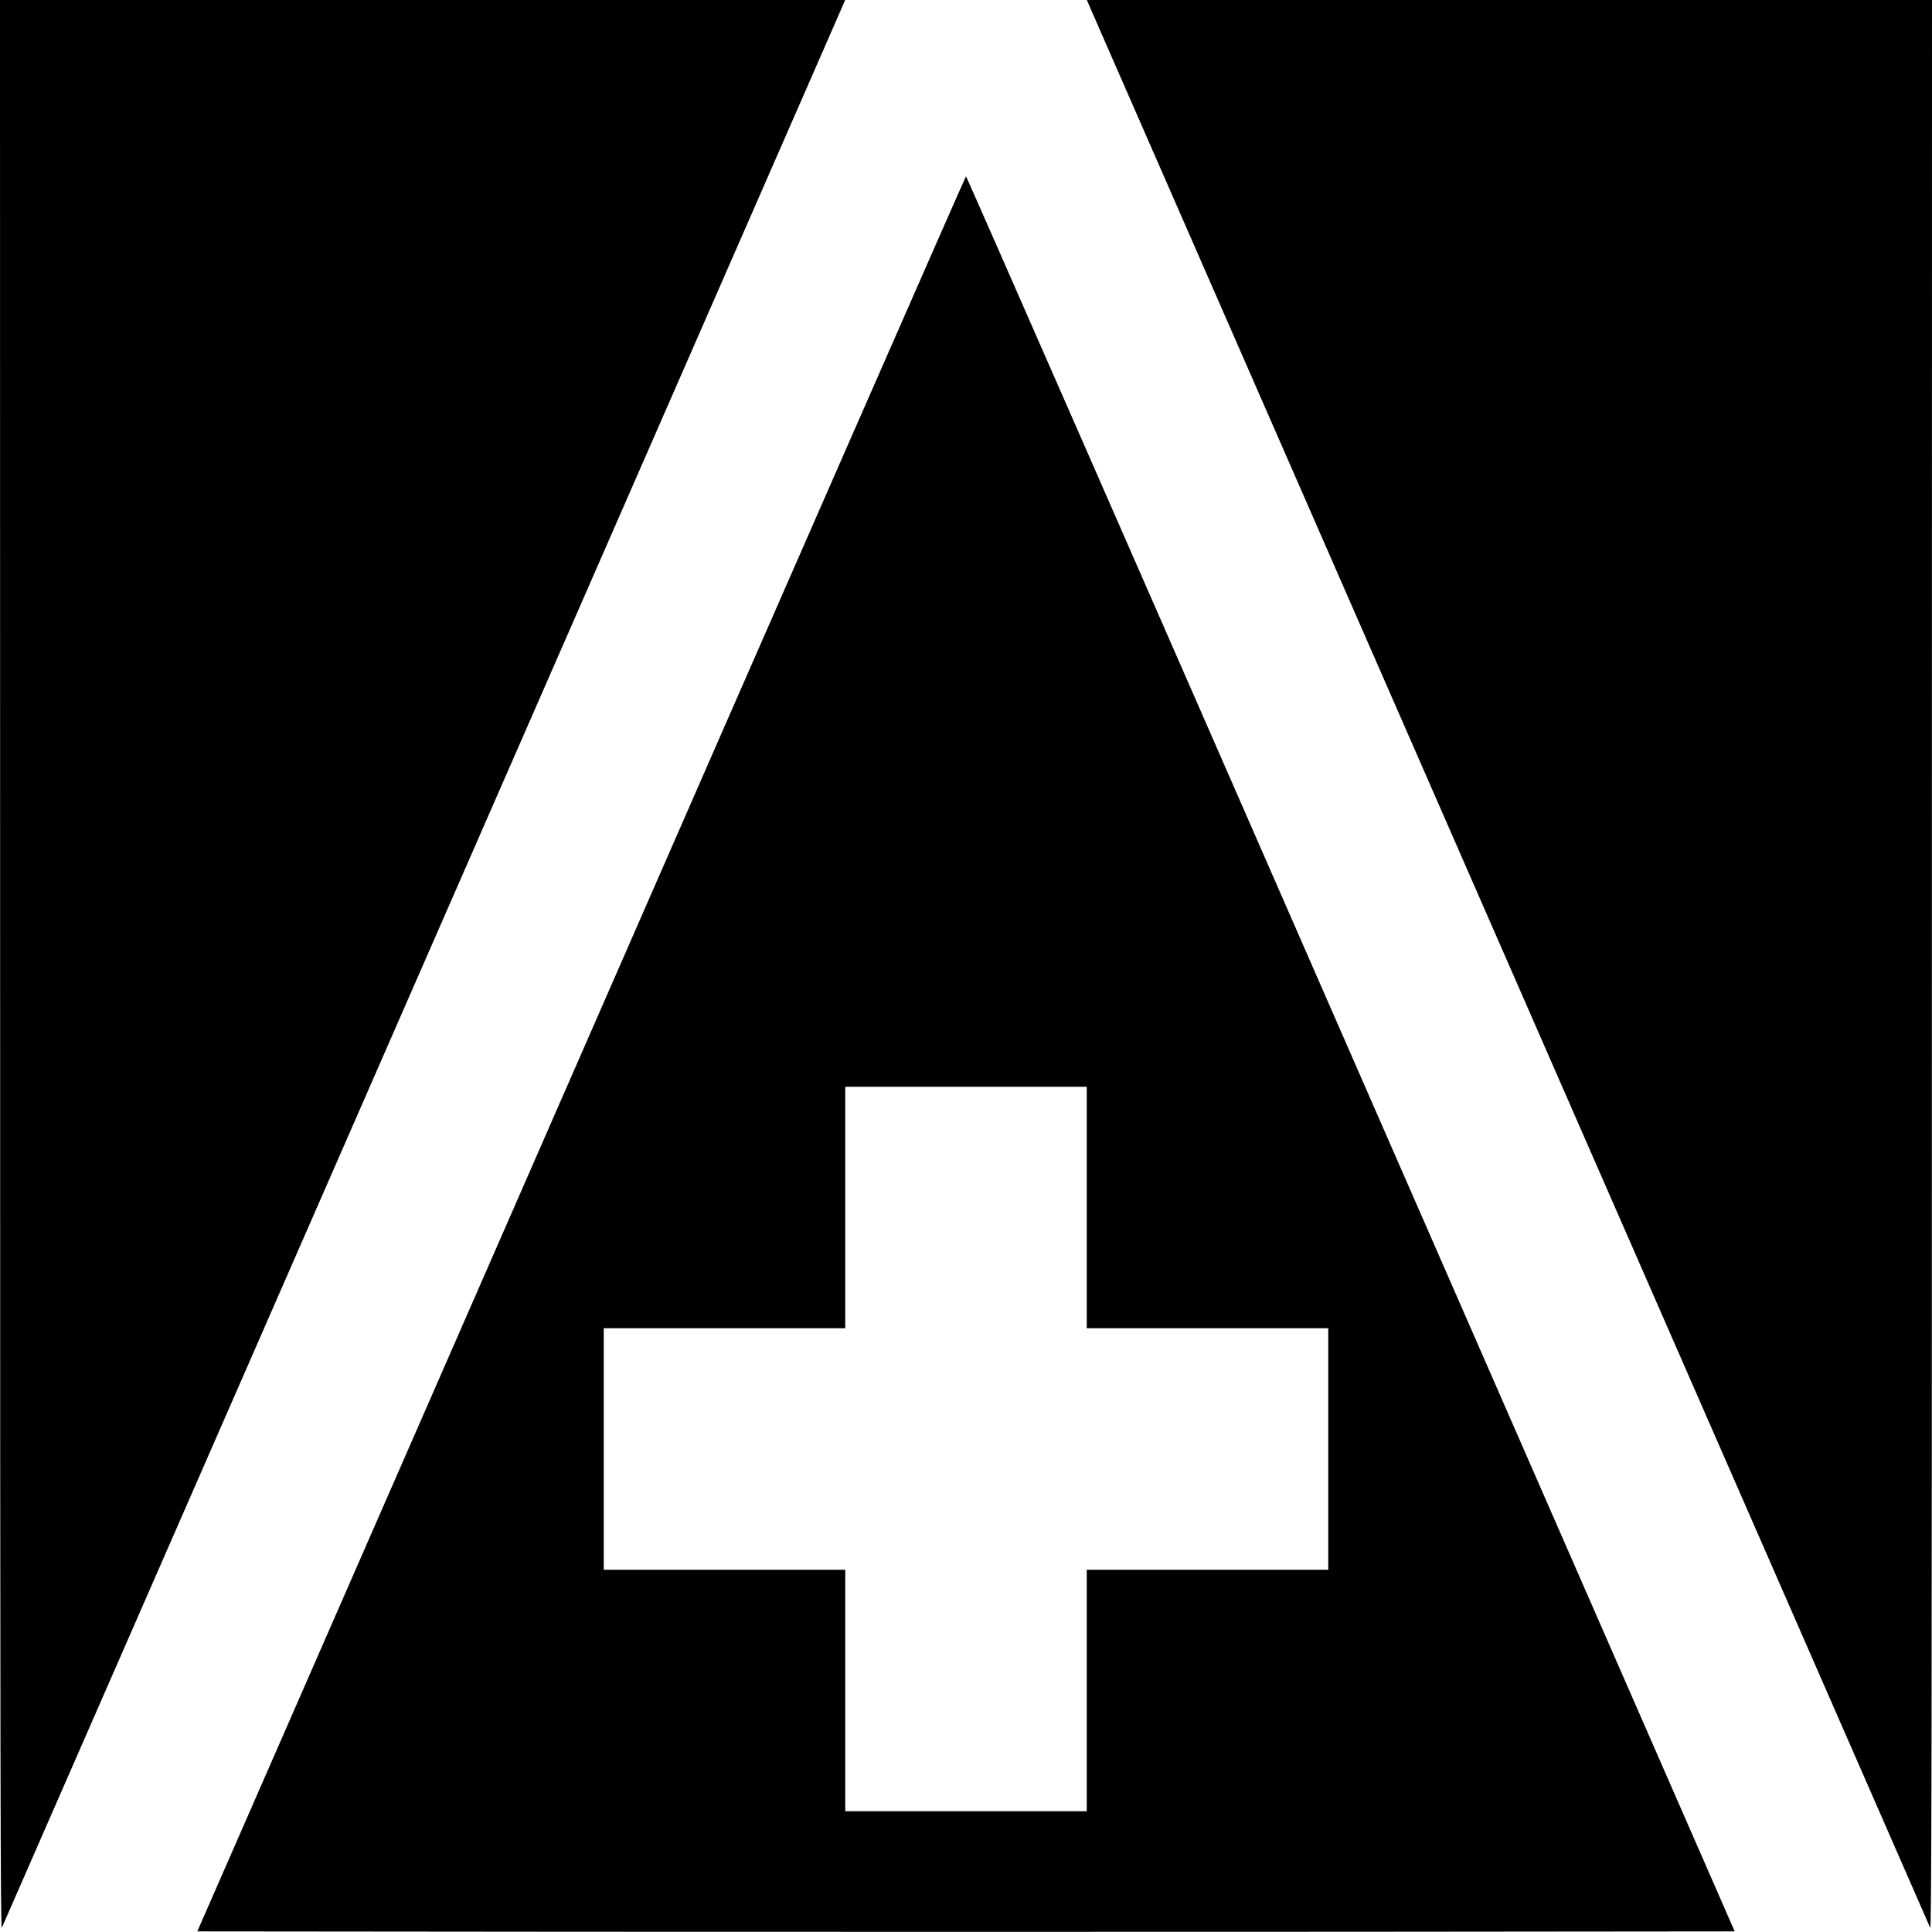
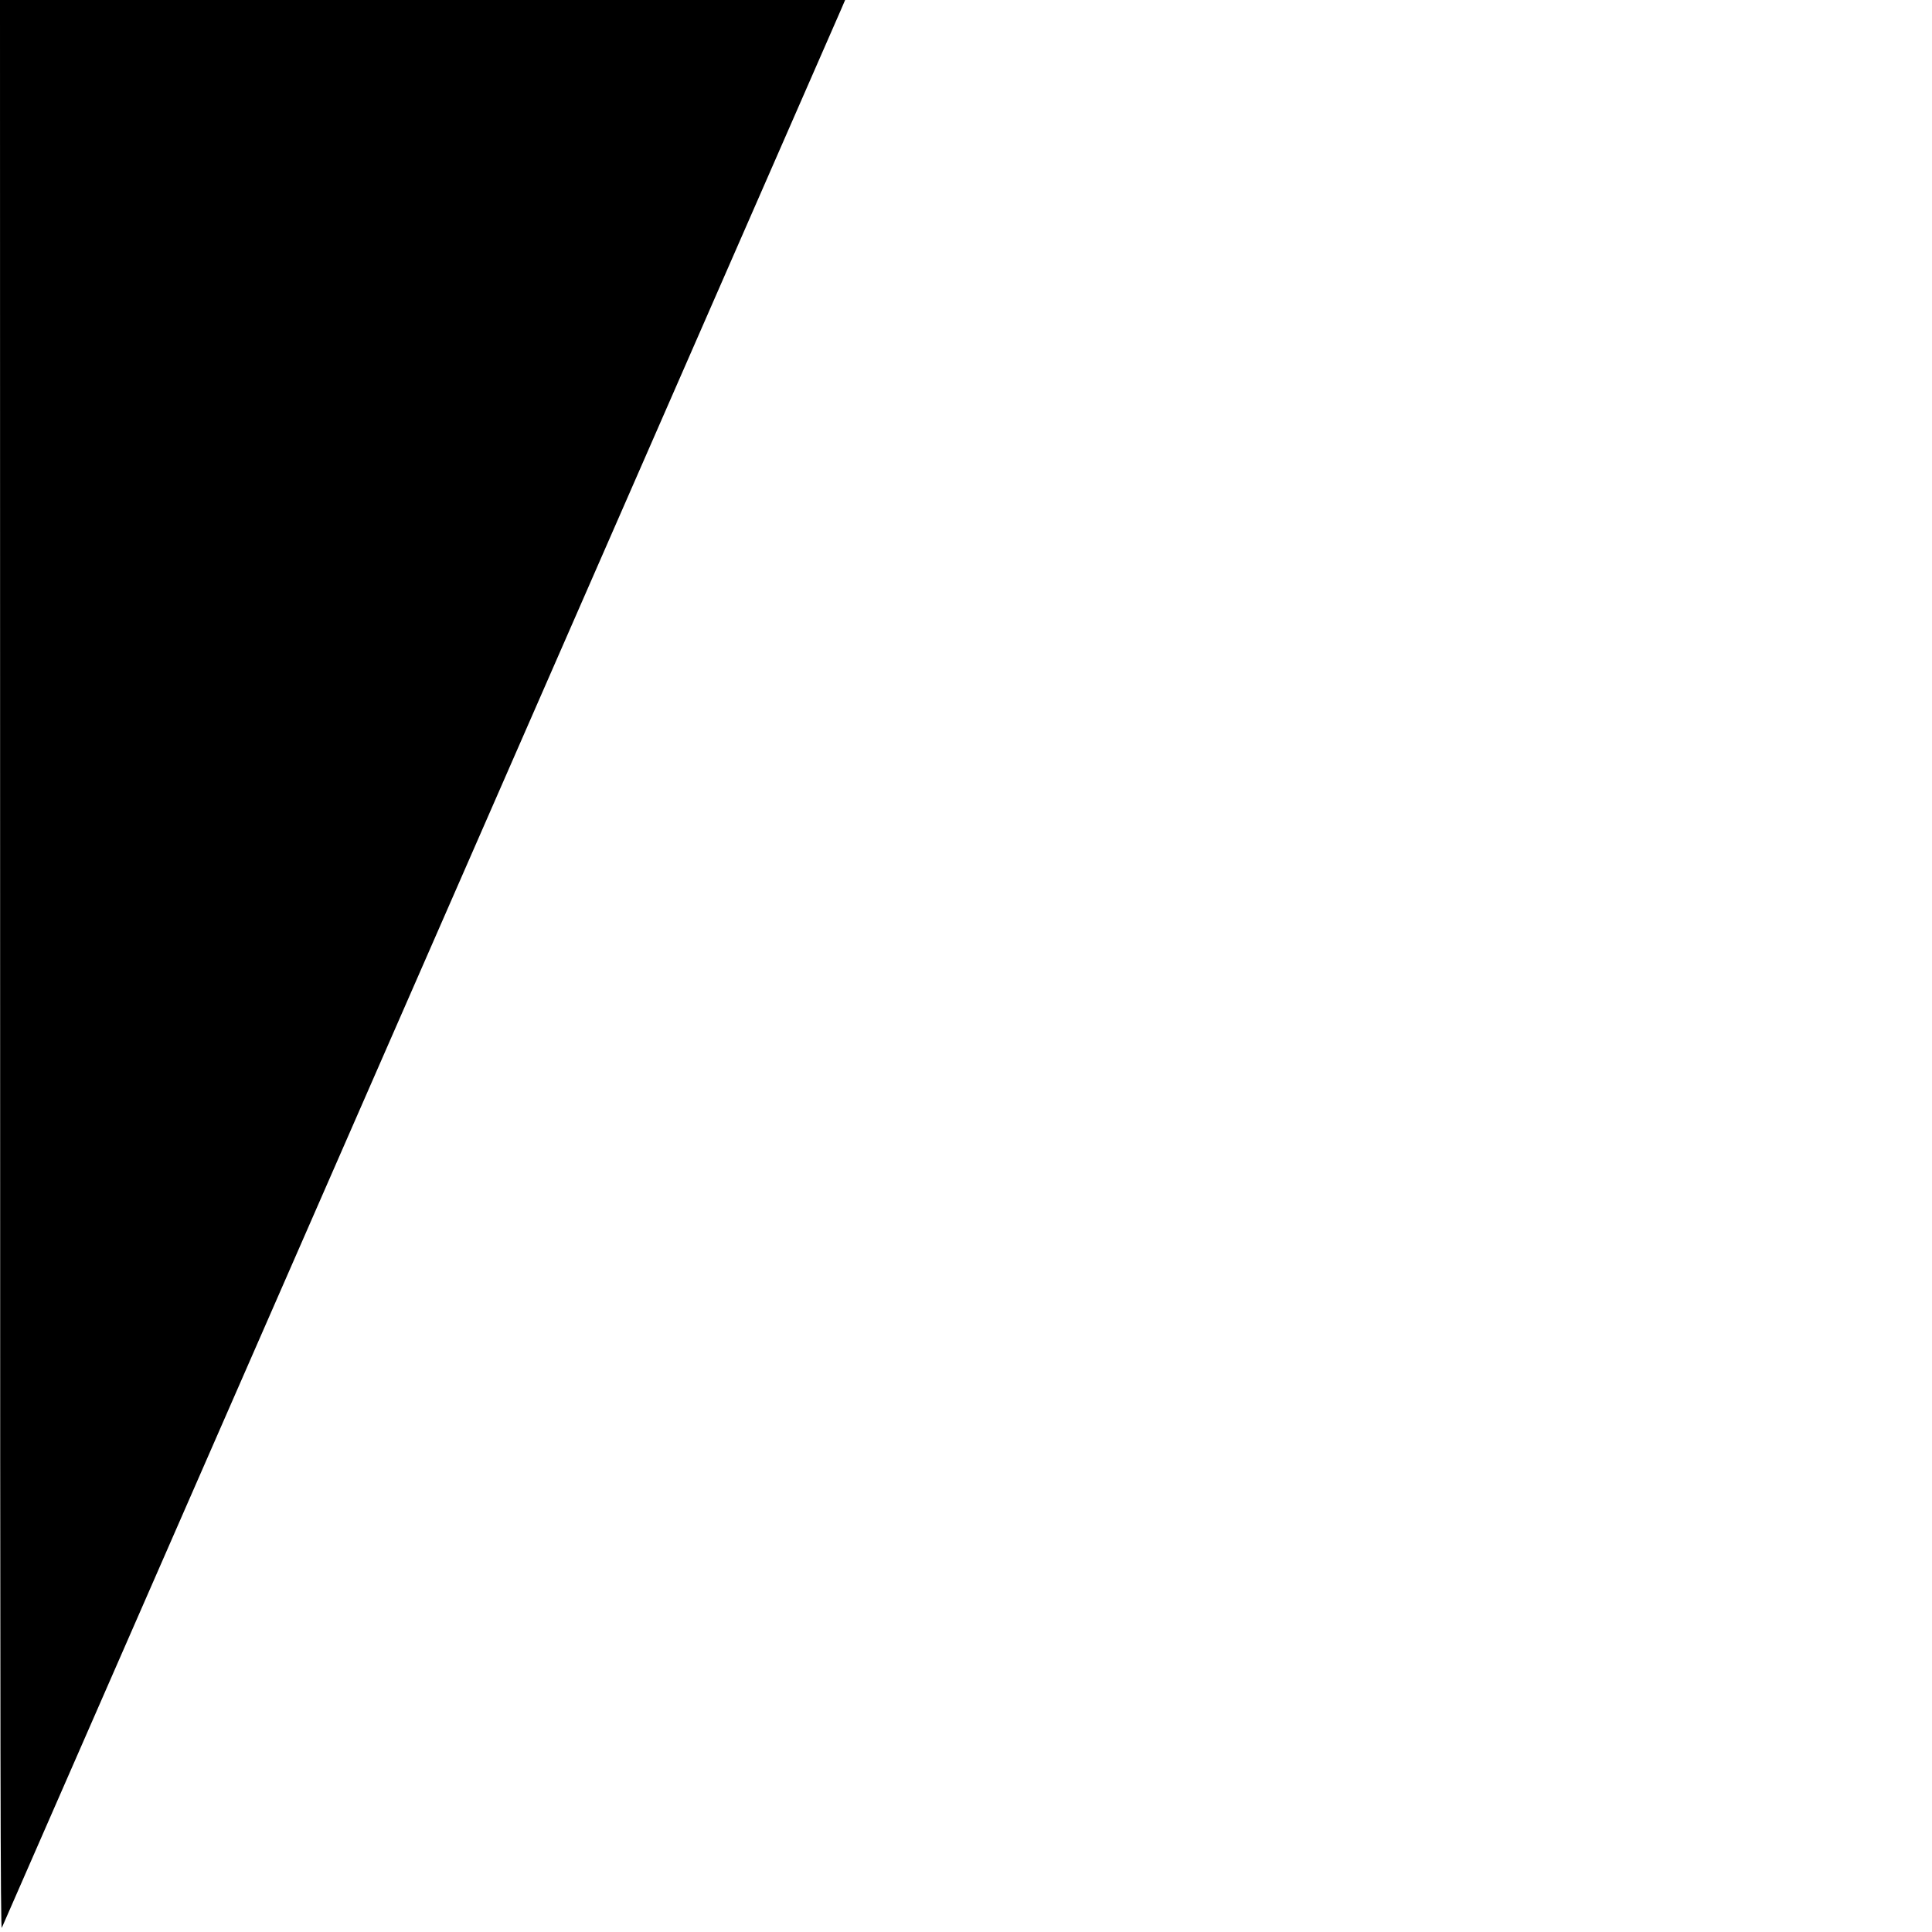
<svg xmlns="http://www.w3.org/2000/svg" version="1.0" width="1600pt" height="1600pt" viewBox="0 0 1600 1600" preserveAspectRatio="xMidYMid meet">
  <g transform="translate(0,1600) scale(0.1,-0.1)" fill="#000000" stroke="none">
    <path d="M1 8003 c0 -6663 3 -7993 14 -7968 37 83 6922 15821 6951 15888 l33 77 -3499 0 -3500 0 1 -7997z" />
-     <path d="M9034 15923 c29 -67 6914 -15805 6951 -15888 11 -25 14 1305 14 7968 l1 7997 -3500 0 -3499 0 33 -77z" />
-     <path d="M4814 7273 l-3180 -7268 3183 -3 c1751 -1 4615 -1 6366 0 l3183 3 -3180 7268 c-1748 3997 -3182 7267 -3186 7267 -4 0 -1438 -3270 -3186 -7267z m4186 -1273 l0 -1000 1000 0 1000 0 0 -1000 0 -1000 -1000 0 -1000 0 0 -1000 0 -1000 -1000 0 -1000 0 0 1000 0 1000 -1000 0 -1000 0 0 1000 0 1000 1000 0 1000 0 0 1000 0 1000 1000 0 1000 0 0 -1000z" />
  </g>
</svg>